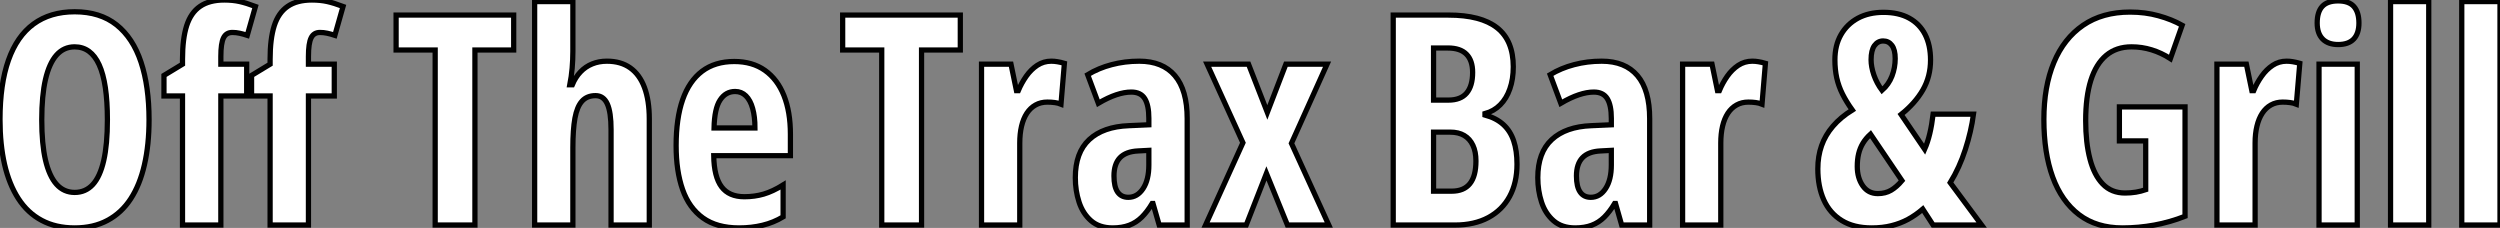
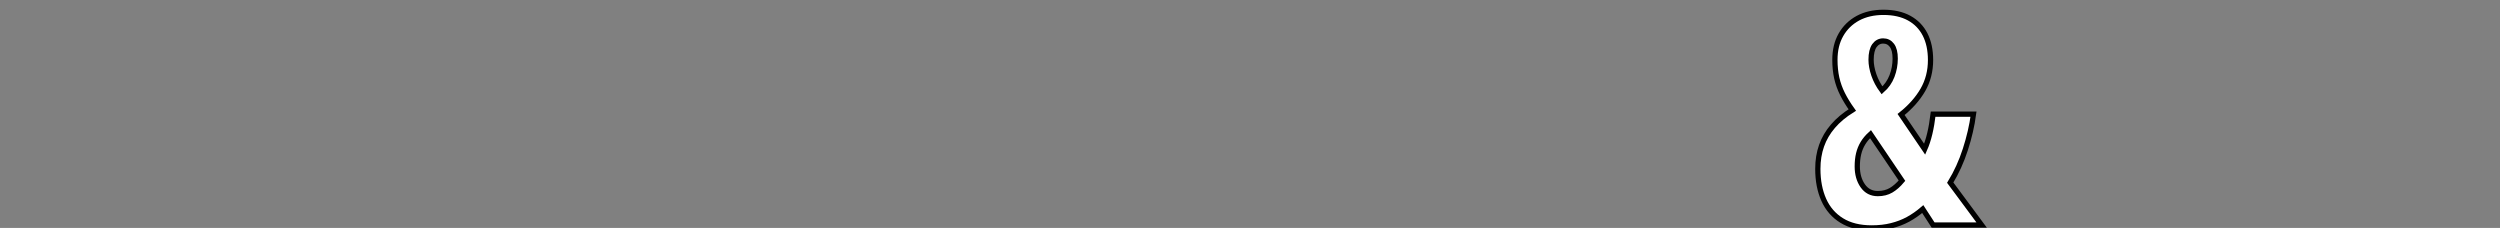
<svg xmlns="http://www.w3.org/2000/svg" viewBox="2.41 -42.85 476.02 43.4">
  <rect x="2.41" y="-42.85" width="476.02" height="43.4" fill="#808080" stroke="none" />
-   <path d="M30.79-20.04L30.79-20.04Q30.79-15.29 29.91-11.47Q29.04-7.66 27.29-4.98Q25.54-2.30 22.87-0.88Q20.21 0.55 16.63 0.55L16.63 0.55Q13.02 0.55 10.34-0.89Q7.66-2.32 5.91-5.03Q4.16-7.74 3.28-11.54Q2.41-15.34 2.41-20.10L2.41-20.10Q2.41-26.82 4.02-31.39Q5.63-35.96 8.80-38.28Q11.98-40.61 16.63-40.61L16.63-40.61Q21.46-40.61 24.60-38.12Q27.73-35.63 29.26-31.02Q30.79-26.41 30.79-20.04ZM10.36-20.04L10.36-20.04Q10.36-15.45 11.07-12.37Q11.79-9.30 13.18-7.75Q14.57-6.21 16.63-6.21L16.63-6.21Q18.70-6.21 20.08-7.71Q21.46-9.21 22.16-12.28Q22.86-15.34 22.86-20.04L22.86-20.04Q22.86-27.07 21.30-30.50Q19.74-33.93 16.63-33.93L16.63-33.93Q14.57-33.93 13.18-32.38Q11.79-30.82 11.07-27.73Q10.36-24.64 10.36-20.04ZM49.38-30.63L49.38-24.58L44.46-24.58L44.46 0L37.16 0L37.16-24.58L33.63-24.58L33.63-28.49L37.16-30.63L37.16-31.58Q37.16-35.46 37.95-37.95Q38.75-40.44 40.51-41.64Q42.27-42.85 45.12-42.85L45.12-42.85Q46.73-42.85 48.03-42.56Q49.33-42.27 51.05-41.62L51.05-41.62L49.49-36.12Q48.73-36.37 48.04-36.52Q47.36-36.67 46.65-36.67L46.65-36.67Q45.47-36.67 44.97-35.64Q44.46-34.62 44.46-32.10L44.46-32.10L44.46-30.63L49.38-30.63ZM66.06-30.63L66.06-24.58L61.14-24.58L61.14 0L53.84 0L53.84-24.58L50.31-24.58L50.31-28.49L53.84-30.63L53.84-31.58Q53.84-35.46 54.63-37.95Q55.43-40.44 57.19-41.64Q58.95-42.85 61.80-42.85L61.80-42.85Q63.41-42.85 64.71-42.56Q66.01-42.27 67.73-41.62L67.73-41.62L66.17-36.12Q65.41-36.37 64.72-36.52Q64.04-36.67 63.33-36.67L63.33-36.67Q62.15-36.67 61.65-35.64Q61.14-34.62 61.14-32.10L61.14-32.10L61.14-30.63L66.06-30.63Z" fill="white" stroke="black" transform="scale(1,1)" />
-   <path d="M92.84-33.33L92.84 0L85.27 0L85.27-33.33L77.83-33.33L77.83-39.98L100.22-39.98L100.22-33.33L92.84-33.33ZM104.21-42.55L111.49-42.55L111.49-33.09Q111.49-31.45 111.35-29.85Q111.21-28.25 110.91-26.71L110.91-26.71L111.38-26.71Q111.98-28.16 112.94-29.16Q113.89-30.16 115.17-30.68Q116.44-31.20 117.97-31.20L117.97-31.20Q120.62-31.20 122.41-29.93Q124.20-28.66 125.12-26.20Q126.04-23.73 126.04-20.21L126.04-20.21L126.04 0L118.76 0L118.76-18.16Q118.76-21.49 118.05-23.06Q117.34-24.64 115.81-24.64L115.81-24.64Q114.17-24.64 113.22-23.58Q112.28-22.53 111.88-20.34Q111.49-18.16 111.49-14.74L111.49-14.74L111.49 0L104.21 0L104.21-42.55ZM142.22-31.14L142.22-31.14Q145.67-31.14 148.06-29.45Q150.45-27.75 151.68-24.65Q152.91-21.55 152.91-17.31L152.91-17.31L152.91-13.21L138.31-13.21Q138.37-9.19 139.79-7.29Q141.21-5.39 144.14-5.39L144.14-5.39Q146.08-5.39 147.81-5.89Q149.55-6.40 151.52-7.63L151.52-7.63L151.52-1.56Q149.69-0.46 147.61 0.04Q145.53 0.55 143.13 0.55L143.13 0.55Q138.91 0.55 136.26-1.35Q133.61-3.25 132.38-6.77Q131.15-10.28 131.15-15.12L131.15-15.12Q131.15-20.29 132.39-23.86Q133.64-27.43 136.10-29.29Q138.56-31.14 142.22-31.14ZM142.39-25.43L142.39-25.43Q140.58-25.43 139.52-23.80Q138.45-22.18 138.37-18.48L138.37-18.48L146.16-18.48Q146.16-20.64 145.72-22.20Q145.29-23.76 144.44-24.60Q143.59-25.43 142.39-25.43Z" fill="white" stroke="black" transform="scale(1,1)" />
-   <path d="M177.88-33.33L177.88 0L170.30 0L170.30-33.33L162.86-33.33L162.86-39.98L185.26-39.98L185.26-33.33L177.88-33.33ZM202.57-31.20L202.57-31.20Q203.17-31.20 203.74-31.10Q204.32-31.01 205.08-30.79L205.08-30.79L204.43-23.02Q203.88-23.24 203.24-23.32Q202.59-23.41 201.83-23.41L201.83-23.41Q200.57-23.41 199.59-22.86Q198.60-22.31 197.93-21.29Q197.26-20.26 196.92-18.83Q196.58-17.39 196.58-15.61L196.58-15.61L196.58 0L189.30 0L189.30-30.63L194.91-30.63L195.95-25.59L196.30-25.59Q196.91-27.04 197.81-28.33Q198.71-29.61 199.91-30.41Q201.12-31.20 202.57-31.20ZM219.33-31.20L219.33-31.20Q223.79-31.20 226.12-28.45Q228.46-25.70 228.46-20.26L228.46-20.26L228.46 0L223.13 0L221.95-4.10L221.79-4.10Q220.86-2.54 219.81-1.50Q218.75-0.46 217.41 0.04Q216.07 0.55 214.27 0.55L214.27 0.55Q211.73 0.55 210.15-0.82Q208.58-2.19 207.87-4.38Q207.16-6.56 207.16-9.02L207.16-9.02Q207.16-13.81 209.81-16.27Q212.46-18.73 217.36-18.92L217.36-18.92L221.16-19.09L221.16-20.32Q221.16-22.83 220.38-24.08Q219.60-25.32 217.82-25.32L217.82-25.32Q216.51-25.32 214.95-24.80Q213.39-24.28 211.54-23.19L211.54-23.19L209.51-28.63Q211.59-29.89 214.08-30.54Q216.57-31.20 219.33-31.20ZM221.16-11.43L221.16-14.22L219.11-14.11Q216.79-14 215.65-12.81Q214.52-11.62 214.52-9.35L214.52-9.35Q214.52-7.30 215.21-6.29Q215.91-5.28 217.25-5.28L217.25-5.28Q218.97-5.28 220.07-6.95Q221.16-8.61 221.16-11.43L221.16-11.43ZM231.96 0L239.07-15.67L232.26-30.63L240.14-30.63L243.72-21.44L247.25-30.63L255.09-30.63L248.31-15.56L255.42 0L247.55 0L243.55-9.84L239.70 0L231.96 0Z" fill="white" stroke="black" transform="scale(1,1)" />
-   <path d="M267.69 0L267.69-39.98L278.21-39.98Q284.39-39.98 287.47-37.56Q290.55-35.14 290.55-30.13L290.55-30.13Q290.55-27.78 289.90-25.94Q289.26-24.09 288.06-22.89Q286.86-21.68 285.16-21.22L285.16-21.22L285.16-20.95Q287.29-20.37 288.65-19.14Q290-17.91 290.63-16.02Q291.26-14.14 291.26-11.59L291.26-11.59Q291.26-8.04 289.85-5.44Q288.44-2.84 285.79-1.42Q283.14 0 279.45 0L279.45 0L267.69 0ZM275.37-33.71L275.37-23.79L278.21-23.79Q280.54-23.79 281.67-25.13Q282.81-26.47 282.81-29.07L282.81-29.07Q282.81-31.34 281.63-32.53Q280.46-33.71 278.11-33.71L278.11-33.71L275.37-33.71ZM278.54-17.69L275.37-17.69L275.37-6.45L278.84-6.45Q281.14-6.45 282.29-7.88Q283.44-9.30 283.44-12.20L283.44-12.20Q283.44-13.97 282.86-15.19Q282.29-16.41 281.21-17.05Q280.13-17.69 278.54-17.69L278.54-17.69ZM307.39-31.20L307.39-31.20Q311.85-31.20 314.19-28.45Q316.52-25.70 316.52-20.26L316.52-20.26L316.52 0L311.19 0L310.02-4.10L309.85-4.10Q308.92-2.54 307.87-1.50Q306.82-0.46 305.48 0.04Q304.14 0.55 302.33 0.55L302.33 0.55Q299.79 0.55 298.22-0.82Q296.64-2.19 295.93-4.38Q295.22-6.56 295.22-9.02L295.22-9.02Q295.22-13.81 297.88-16.27Q300.53-18.73 305.42-18.92L305.42-18.92L309.22-19.09L309.22-20.32Q309.22-22.83 308.44-24.08Q307.66-25.32 305.89-25.32L305.89-25.32Q304.57-25.32 303.02-24.80Q301.46-24.28 299.60-23.19L299.60-23.19L297.57-28.63Q299.65-29.89 302.14-30.54Q304.63-31.20 307.39-31.20ZM309.22-11.43L309.22-14.22L307.17-14.11Q304.85-14 303.71-12.81Q302.58-11.62 302.58-9.35L302.58-9.35Q302.58-7.30 303.28-6.29Q303.97-5.28 305.31-5.28L305.31-5.28Q307.04-5.28 308.13-6.95Q309.22-8.61 309.22-11.43L309.22-11.43ZM336.05-31.20L336.05-31.20Q336.65-31.20 337.22-31.10Q337.80-31.01 338.56-30.79L338.56-30.79L337.91-23.02Q337.36-23.24 336.72-23.32Q336.07-23.41 335.31-23.41L335.31-23.41Q334.05-23.41 333.07-22.86Q332.08-22.31 331.41-21.29Q330.74-20.26 330.40-18.83Q330.06-17.39 330.06-15.61L330.06-15.61L330.06 0L322.79 0L322.79-30.63L328.39-30.63L329.43-25.59L329.79-25.59Q330.39-27.04 331.29-28.33Q332.19-29.61 333.39-30.41Q334.60-31.20 336.05-31.20Z" fill="white" stroke="black" transform="scale(1,1)" />
  <path d="M361.03-40.50L361.03-40.50Q363.93-40.50 365.93-39.40Q367.92-38.31 368.96-36.29Q370-34.26 370-31.42L370-31.42Q370-28.27 368.54-25.73Q367.07-23.19 364.39-21.05L364.39-21.05L368.88-14.44Q369.45-15.72 369.85-17.39Q370.25-19.06 370.49-21.11L370.49-21.11L378.18-21.11Q377.74-17.83 376.63-14.40Q375.52-10.96 373.75-8.07L373.75-8.07L379.73 0L370.49 0L368.52-3.04Q367.18-1.89 365.72-1.09Q364.26-0.30 362.56 0.12Q360.87 0.55 358.79 0.55L358.79 0.55Q355.37 0.55 353.09-0.86Q350.80-2.27 349.67-4.80Q348.54-7.33 348.54-10.69L348.54-10.69Q348.54-13.10 349.25-15.11Q349.96-17.12 351.41-18.81Q352.86-20.51 355.10-21.90L355.10-21.90Q353.98-23.46 353.24-24.94Q352.50-26.41 352.14-28.01Q351.79-29.61 351.79-31.47L351.79-31.47Q351.79-34.21 352.94-36.23Q354.09-38.25 356.16-39.38Q358.24-40.50 361.03-40.50ZM364.56-8.45L358.57-17.31Q357.67-16.49 357.12-15.57Q356.57-14.66 356.31-13.58Q356.05-12.50 356.05-11.16L356.05-11.16Q356.05-8.97 357.09-7.48Q358.13-5.99 359.96-5.99L359.96-5.99Q361.41-5.99 362.48-6.62Q363.55-7.25 364.56-8.45L364.56-8.45ZM360.98-35.05L360.98-35.05Q359.96-35.05 359.32-34.17Q358.68-33.28 358.68-31.47L358.68-31.47Q358.68-30.13 359.21-28.57Q359.75-27.02 360.76-25.65L360.76-25.65Q362.04-26.77 362.66-28.37Q363.27-29.97 363.27-31.69L363.27-31.69Q363.27-33.39 362.64-34.22Q362.02-35.05 360.98-35.05Z" fill="white" stroke="black" transform="scale(1,1)" />
-   <path d="M405.96-16.02L405.96-22.50L418.46-22.50L418.46-1.67Q415.62-0.55 412.62 0Q409.63 0.55 406.54 0.55L406.54 0.55Q401.59 0.55 398.27-1.98Q394.95-4.51 393.26-9.13Q391.58-13.75 391.58-20.10L391.58-20.10Q391.58-26.36 393.48-30.94Q395.38-35.52 399.05-38.04Q402.71-40.55 407.99-40.55L407.99-40.55Q410.89-40.55 413.40-39.85Q415.92-39.16 417.91-38.04L417.91-38.04L415.67-31.69Q413.95-32.79 412.10-33.36Q410.26-33.93 408.26-33.93L408.26-33.93Q405.39-33.93 403.45-32.31Q401.51-30.68 400.52-27.55Q399.54-24.42 399.54-19.88L399.54-19.88Q399.54-15.70 400.35-12.59Q401.15-9.49 402.81-7.79Q404.46-6.10 407.03-6.10L407.03-6.10Q408.10-6.10 409.10-6.26Q410.09-6.43 410.97-6.73L410.97-6.73L410.97-16.02L405.96-16.02ZM437.79-31.20L437.79-31.20Q438.39-31.20 438.97-31.10Q439.54-31.01 440.31-30.79L440.31-30.79L439.65-23.02Q439.11-23.24 438.46-23.32Q437.82-23.41 437.05-23.41L437.05-23.41Q435.80-23.41 434.81-22.86Q433.83-22.31 433.16-21.29Q432.49-20.26 432.15-18.83Q431.80-17.39 431.80-15.61L431.80-15.61L431.80 0L424.53 0L424.53-30.63L430.14-30.63L431.18-25.59L431.53-25.59Q432.13-27.04 433.04-28.33Q433.94-29.61 435.14-30.41Q436.34-31.20 437.79-31.20ZM443.97-30.63L451.25-30.63L451.25 0L443.97 0L443.97-30.63ZM447.61-42.68L447.61-42.68Q449.66-42.68 450.62-41.60Q451.57-40.52 451.57-38.47L451.57-38.47Q451.57-36.48 450.58-35.42Q449.58-34.37 447.61-34.37L447.61-34.37Q445.70-34.37 444.66-35.42Q443.62-36.48 443.62-38.47L443.62-38.47Q443.62-40.58 444.59-41.63Q445.56-42.68 447.61-42.68ZM464.86-42.55L464.86 0L457.59 0L457.59-42.55L464.86-42.55ZM478.43-42.55L478.43 0L471.15 0L471.15-42.55L478.43-42.55Z" fill="white" stroke="black" transform="scale(1,1)" />
</svg>